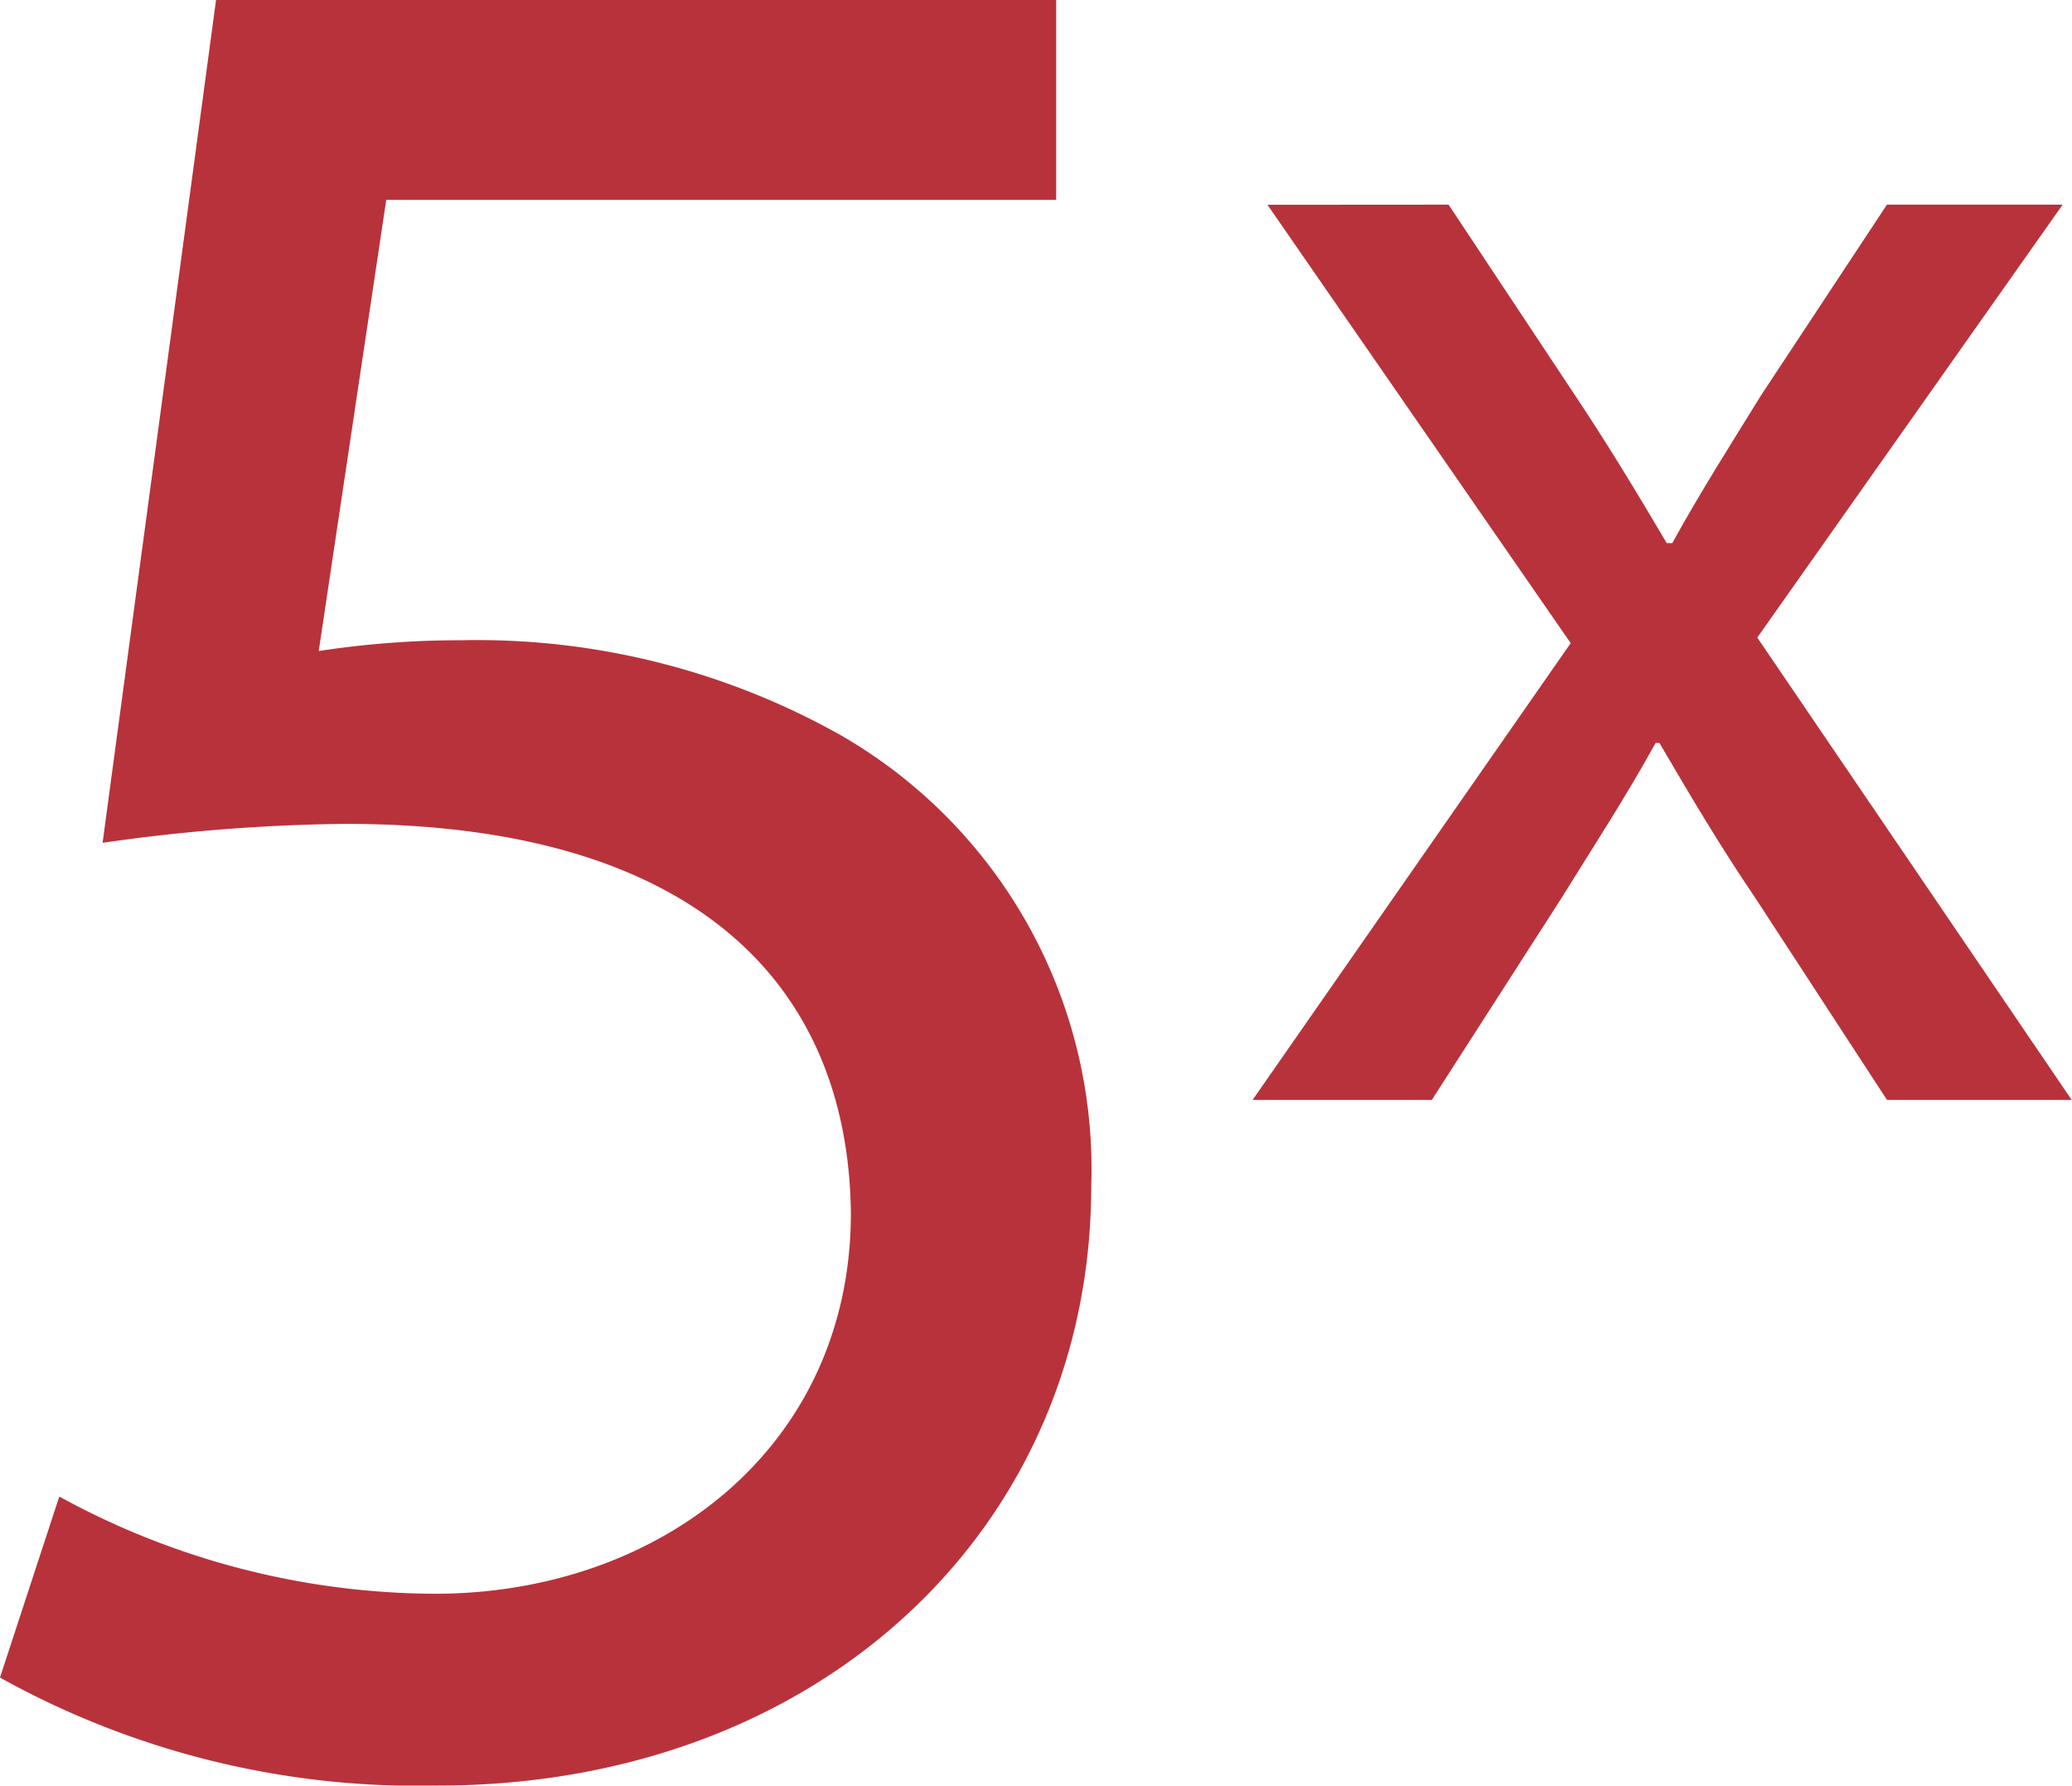
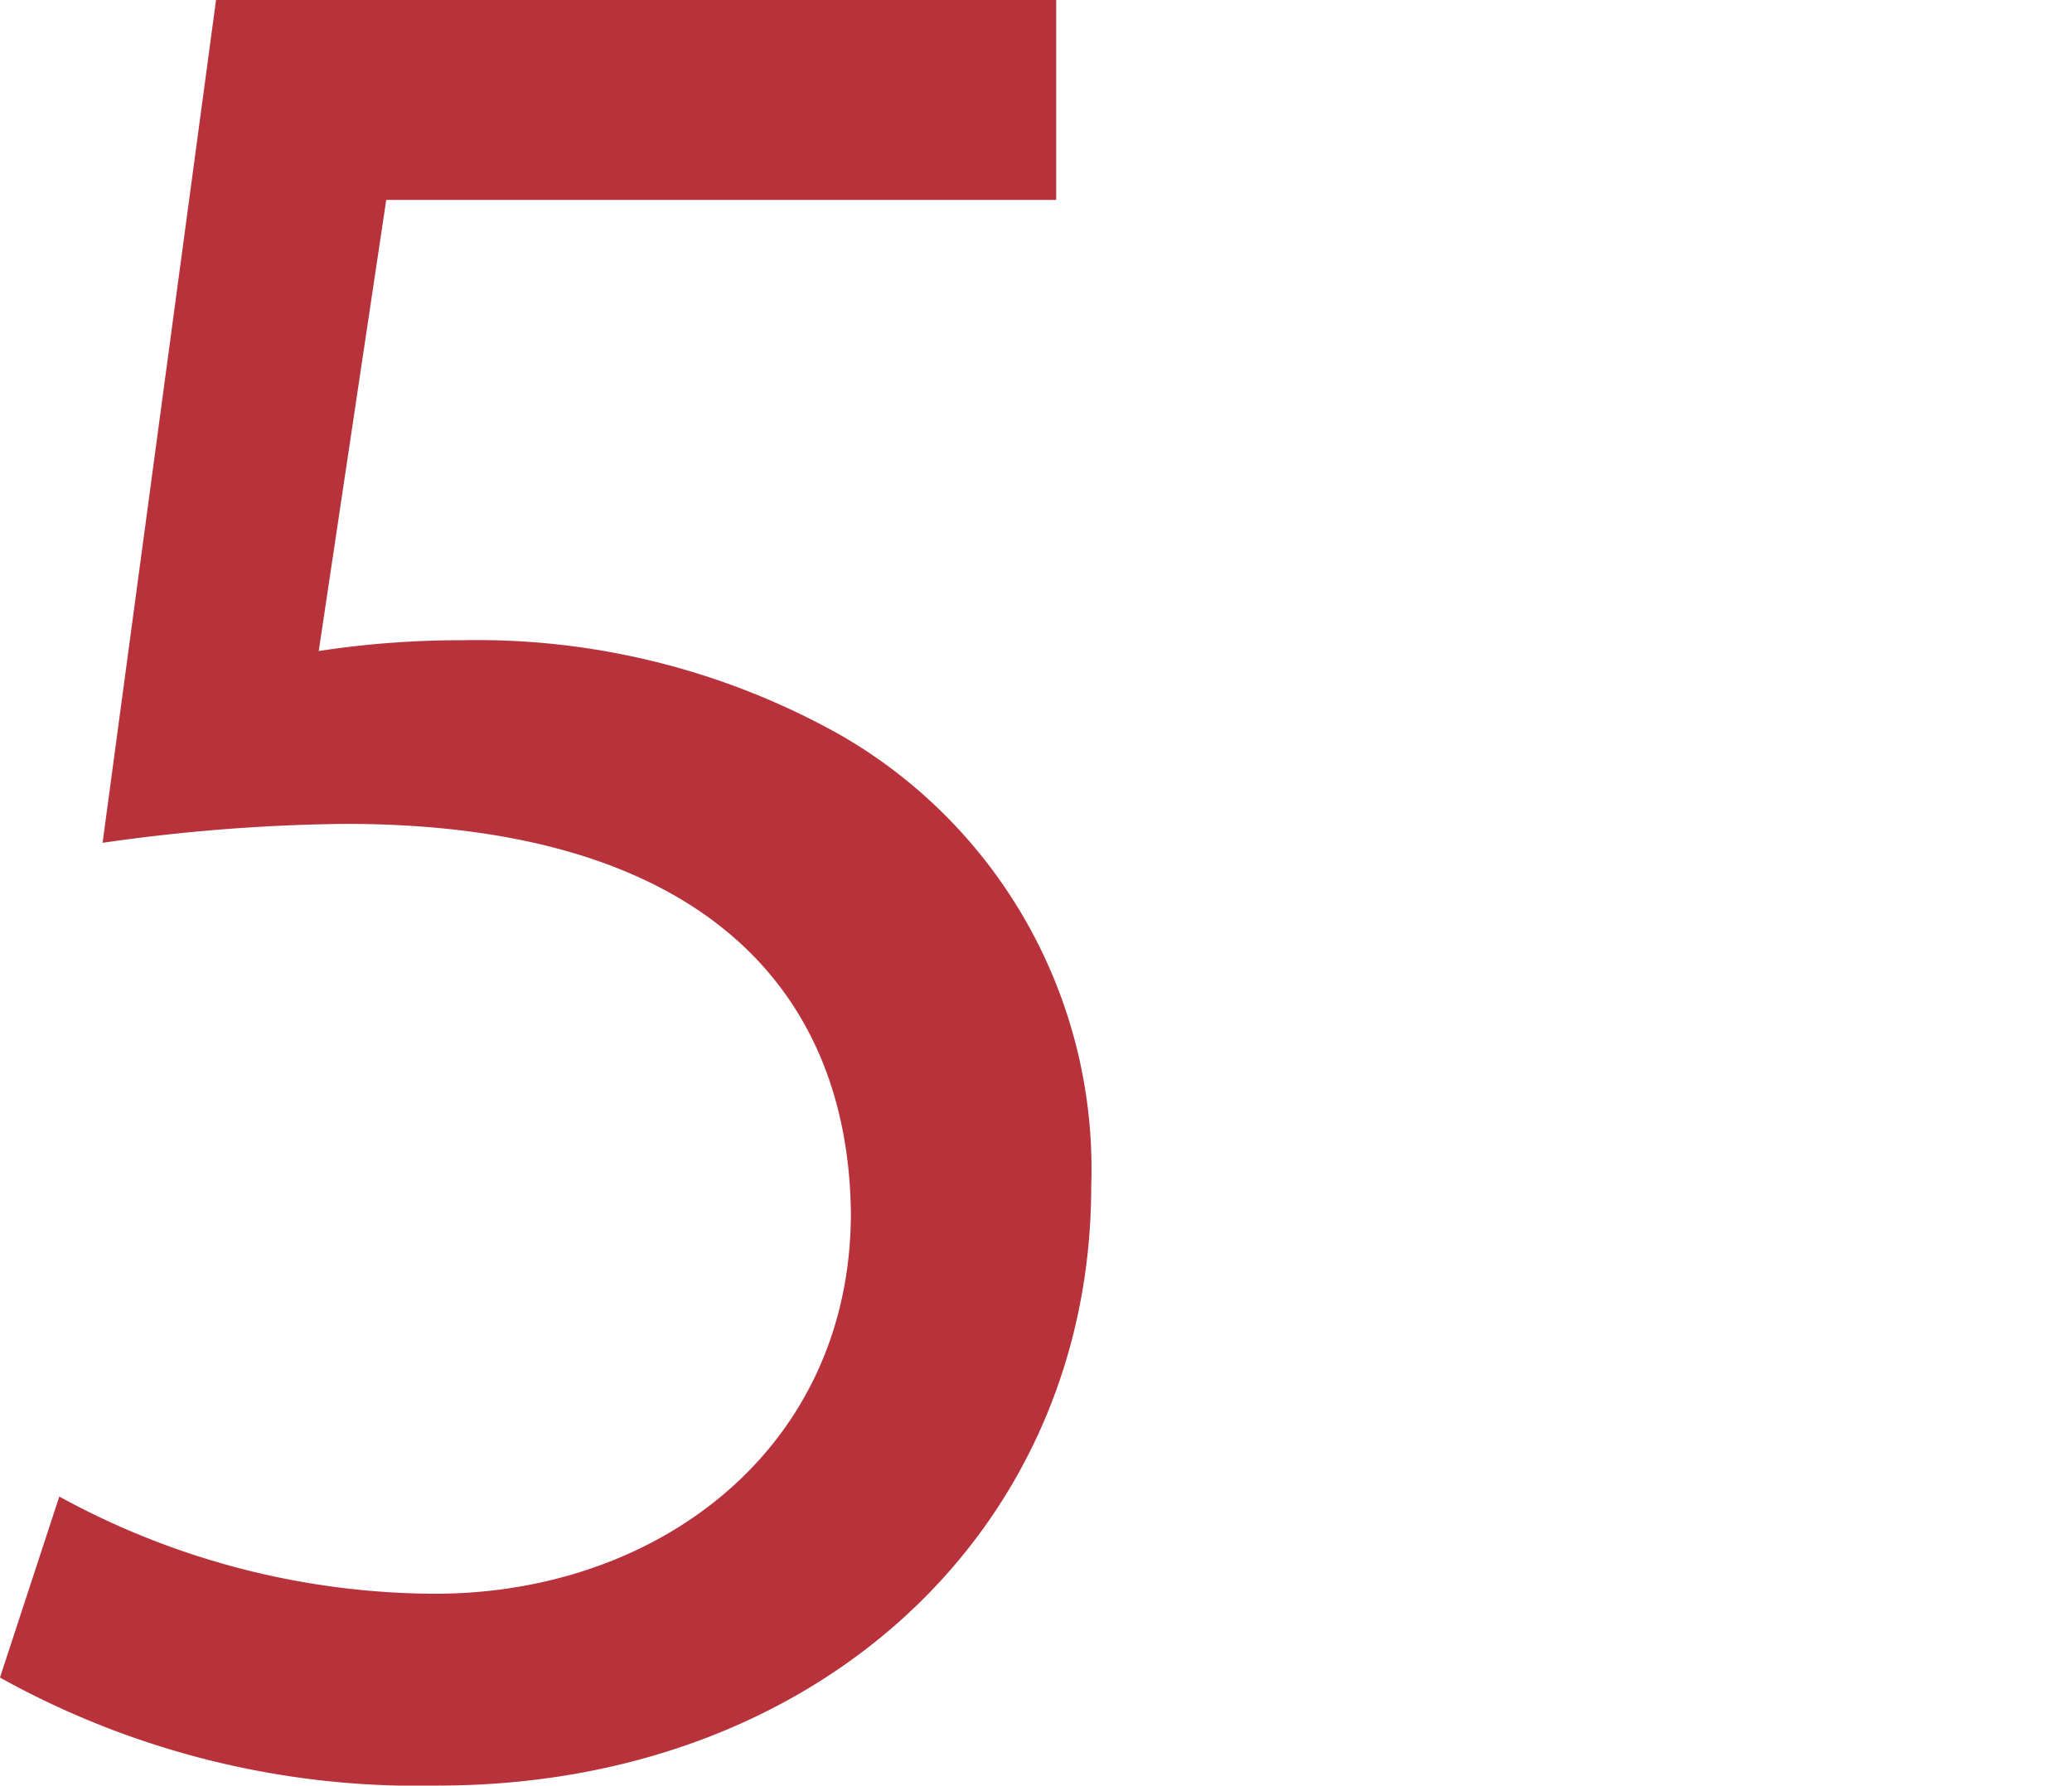
<svg xmlns="http://www.w3.org/2000/svg" width="53.604" height="46.196" viewBox="0 0 53.604 46.196">
  <g id="Group_16536" data-name="Group 16536" transform="translate(15916.999 606.482)">
    <path id="Path_32881" data-name="Path 32881" d="M74.325,613.69H56.993l-1.746,11.671a24.238,24.238,0,0,1,3.7-.279,19.19,19.19,0,0,1,9.785,2.446,12.946,12.946,0,0,1,6.5,11.671c0,8.875-7.06,15.515-16.914,15.515A22.236,22.236,0,0,1,47,651.919l1.535-4.683a20.353,20.353,0,0,0,9.716,2.515c5.8,0,10.763-3.774,10.763-9.853-.069-5.871-3.984-10.065-13.069-10.065a46.911,46.911,0,0,0-6.29.49l2.935-21.805H74.325Z" transform="translate(-15964 -1215)" fill="#b8323b" />
-     <path id="Path_32882" data-name="Path 32882" d="M83.081,613.585l3.3,4.976c.861,1.292,1.579,2.488,2.343,3.78h.144c.766-1.387,1.532-2.583,2.3-3.828l3.253-4.928h4.546l-7.9,11.2,8.134,11.962H94.423l-3.4-5.215c-.91-1.34-1.675-2.632-2.487-4.02h-.1c-.765,1.388-1.578,2.632-2.439,4.02l-3.35,5.215H78.01l8.23-11.818-7.845-11.341Z" transform="translate(-15962.604 -1214.772)" fill="#b8323b" />
  </g>
</svg>